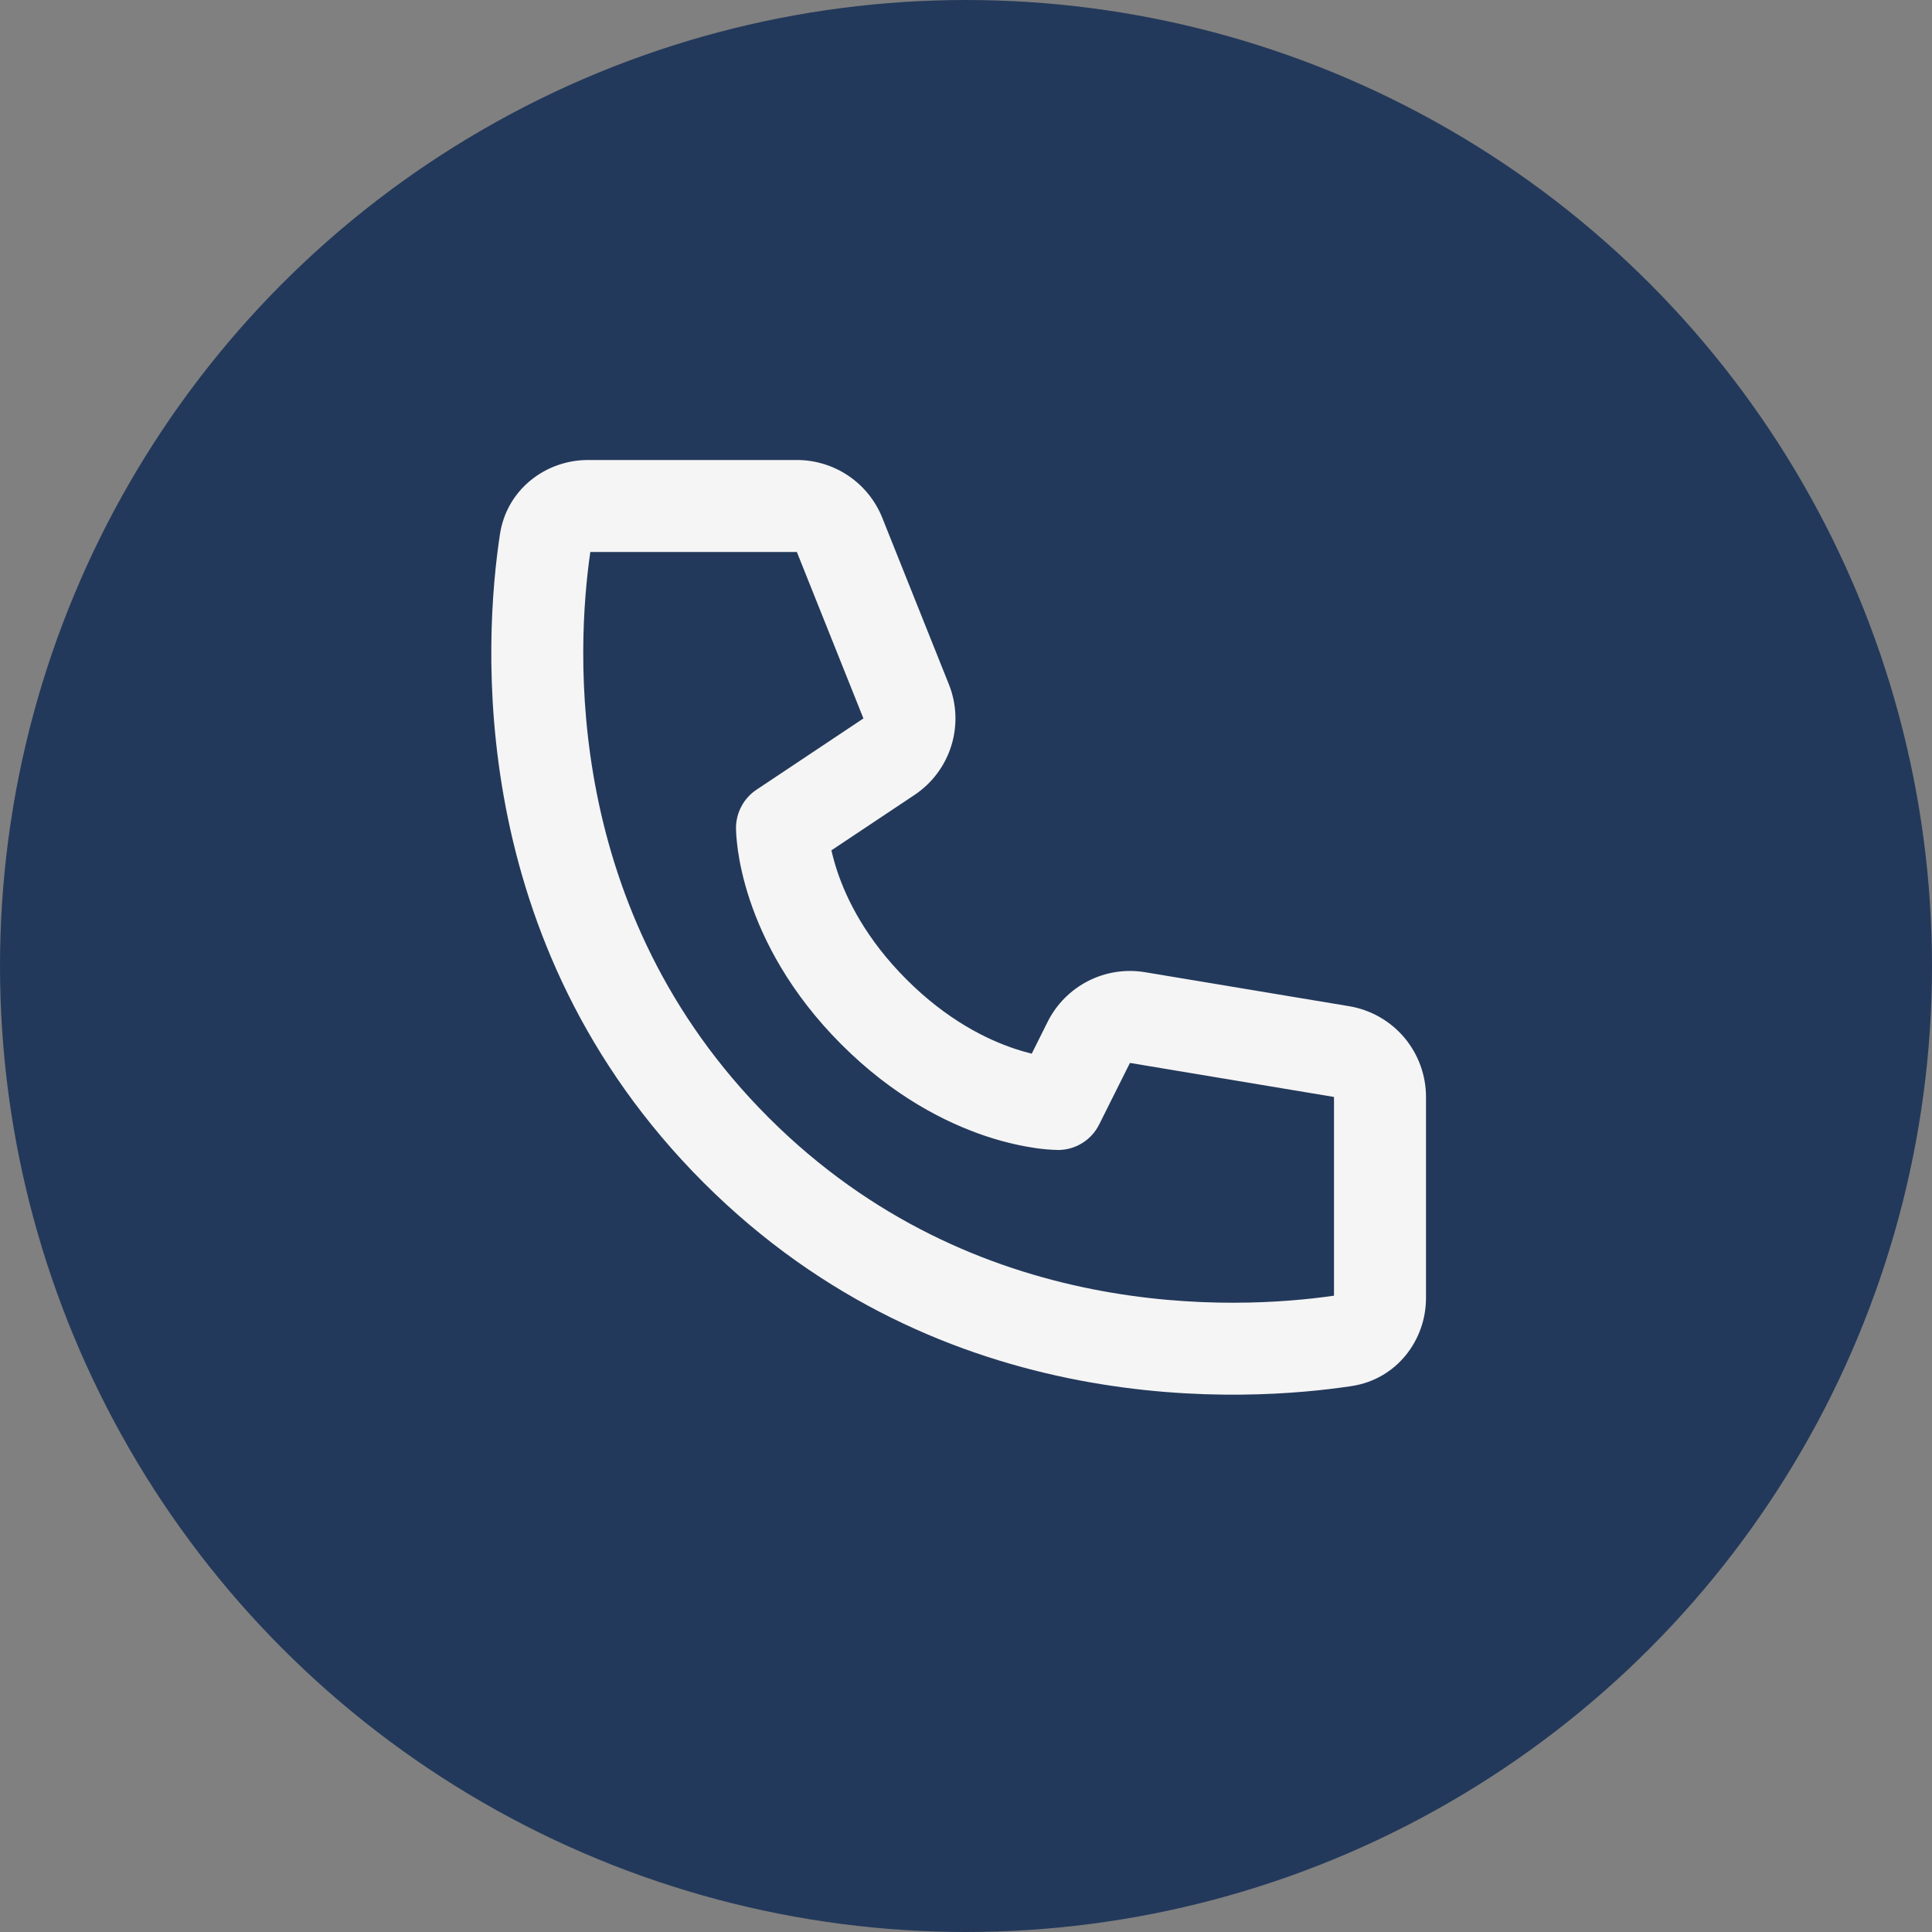
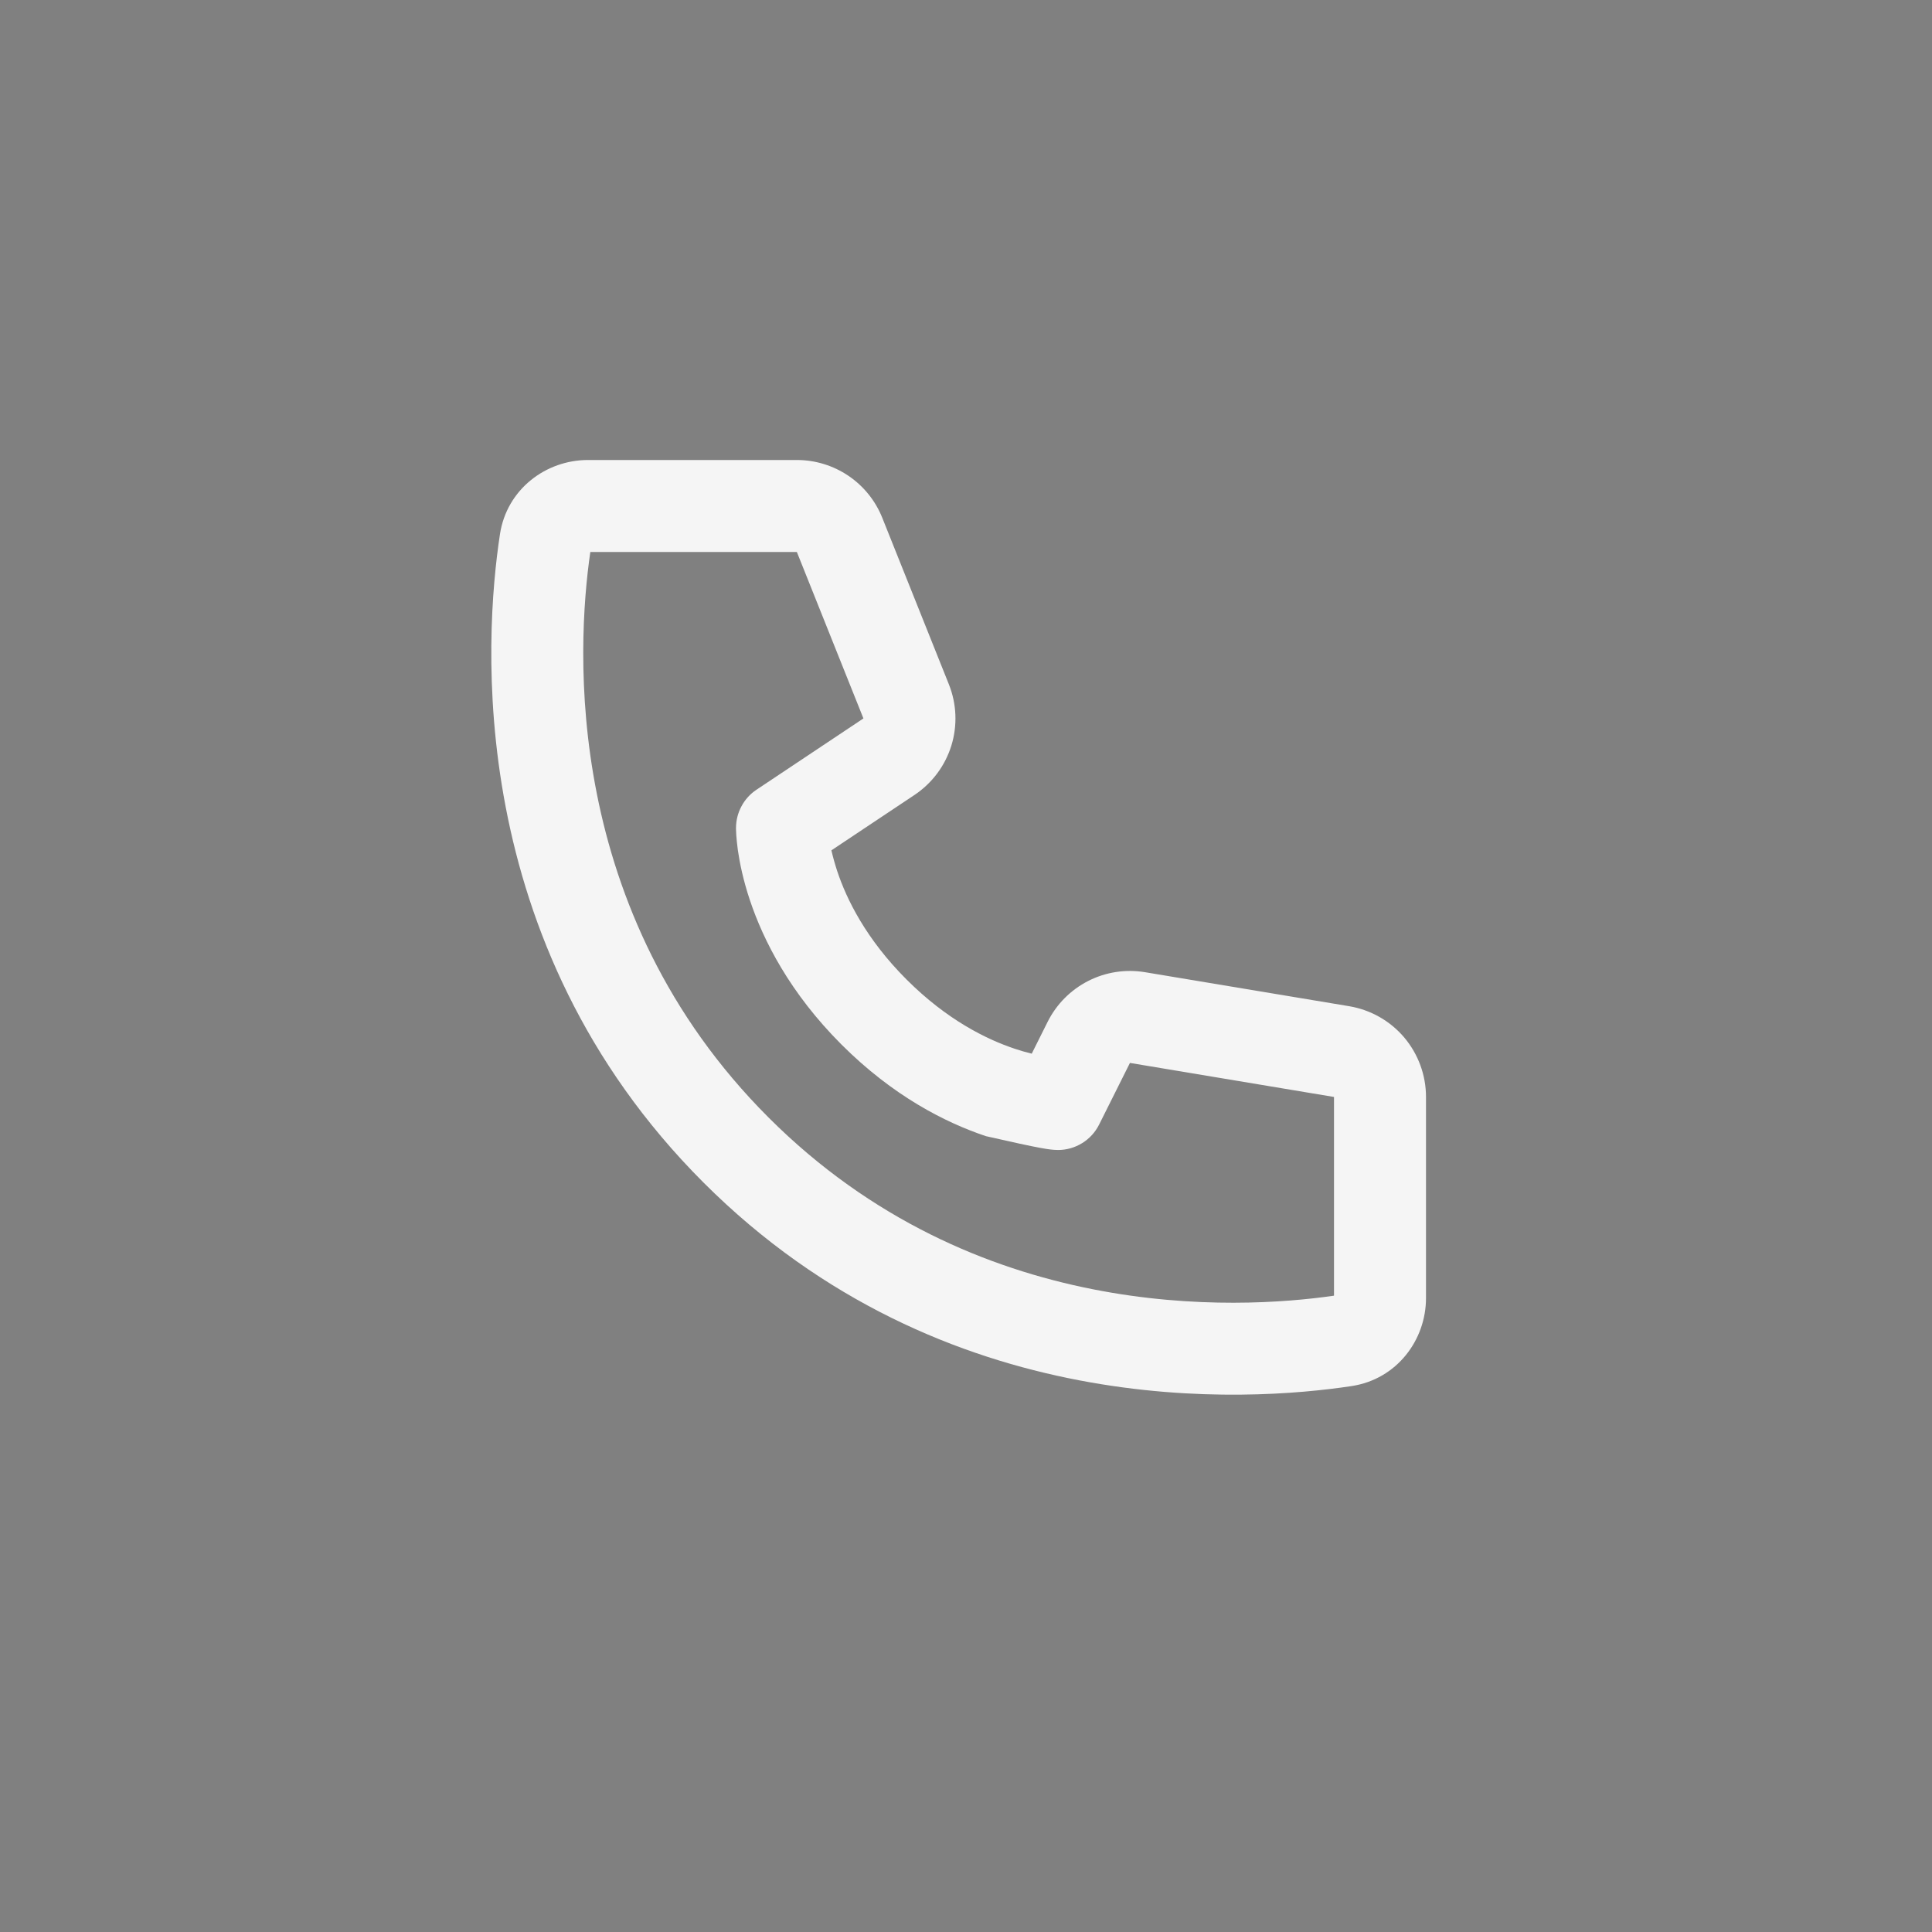
<svg xmlns="http://www.w3.org/2000/svg" width="42" height="42" viewBox="0 0 42 42" fill="none">
  <rect x="0" y="0" width="42" height="42" fill="#808080" stroke="none" />
-   <circle cx="21" cy="21" r="21" fill="#23395B" />
-   <path d="M12.833 12H17.323L18.77 15.618L16.445 17.168C16.308 17.259 16.196 17.383 16.119 17.528C16.041 17.673 16 17.835 16 18C16.003 18.094 16 18.001 16 18.001V18.022C16.001 18.067 16.003 18.111 16.006 18.156C16.012 18.239 16.023 18.349 16.041 18.486C16.08 18.756 16.155 19.128 16.301 19.566C16.595 20.446 17.171 21.585 18.293 22.707C19.415 23.829 20.554 24.405 21.433 24.699C21.872 24.845 22.243 24.919 22.515 24.959C22.669 24.981 22.823 24.995 22.978 24.999L22.991 25H22.999C22.999 25 23.111 24.994 23 25C23.186 25 23.368 24.948 23.526 24.85C23.684 24.753 23.811 24.613 23.894 24.447L24.564 23.107L29 23.847V28.167C26.889 28.472 21.187 28.773 16.707 24.293C12.227 19.813 12.527 14.11 12.833 12ZM18.073 18.486L19.88 17.282C20.262 17.027 20.545 16.649 20.681 16.211C20.817 15.773 20.798 15.301 20.627 14.875L19.18 11.257C19.032 10.886 18.776 10.568 18.445 10.344C18.114 10.12 17.723 10 17.323 10H12.781C11.872 10 11.017 10.631 10.868 11.617C10.528 13.859 10.067 20.481 15.293 25.707C20.519 30.933 27.141 30.471 29.383 30.132C30.369 29.982 31 29.128 31 28.219V23.847C31 23.374 30.832 22.916 30.527 22.554C30.221 22.193 29.796 21.952 29.329 21.874L24.893 21.135C24.471 21.065 24.038 21.131 23.657 21.325C23.276 21.519 22.967 21.83 22.775 22.213L22.429 22.906C22.307 22.876 22.186 22.841 22.066 22.801C21.446 22.595 20.585 22.171 19.707 21.293C18.829 20.415 18.405 19.554 18.199 18.933C18.151 18.786 18.109 18.637 18.074 18.486H18.073Z" fill="#F5F5F5" />
+   <path d="M12.833 12H17.323L18.77 15.618L16.445 17.168C16.308 17.259 16.196 17.383 16.119 17.528C16.041 17.673 16 17.835 16 18C16.003 18.094 16 18.001 16 18.001V18.022C16.001 18.067 16.003 18.111 16.006 18.156C16.012 18.239 16.023 18.349 16.041 18.486C16.08 18.756 16.155 19.128 16.301 19.566C16.595 20.446 17.171 21.585 18.293 22.707C19.415 23.829 20.554 24.405 21.433 24.699C22.669 24.981 22.823 24.995 22.978 24.999L22.991 25H22.999C22.999 25 23.111 24.994 23 25C23.186 25 23.368 24.948 23.526 24.85C23.684 24.753 23.811 24.613 23.894 24.447L24.564 23.107L29 23.847V28.167C26.889 28.472 21.187 28.773 16.707 24.293C12.227 19.813 12.527 14.11 12.833 12ZM18.073 18.486L19.88 17.282C20.262 17.027 20.545 16.649 20.681 16.211C20.817 15.773 20.798 15.301 20.627 14.875L19.18 11.257C19.032 10.886 18.776 10.568 18.445 10.344C18.114 10.12 17.723 10 17.323 10H12.781C11.872 10 11.017 10.631 10.868 11.617C10.528 13.859 10.067 20.481 15.293 25.707C20.519 30.933 27.141 30.471 29.383 30.132C30.369 29.982 31 29.128 31 28.219V23.847C31 23.374 30.832 22.916 30.527 22.554C30.221 22.193 29.796 21.952 29.329 21.874L24.893 21.135C24.471 21.065 24.038 21.131 23.657 21.325C23.276 21.519 22.967 21.83 22.775 22.213L22.429 22.906C22.307 22.876 22.186 22.841 22.066 22.801C21.446 22.595 20.585 22.171 19.707 21.293C18.829 20.415 18.405 19.554 18.199 18.933C18.151 18.786 18.109 18.637 18.074 18.486H18.073Z" fill="#F5F5F5" />
</svg>